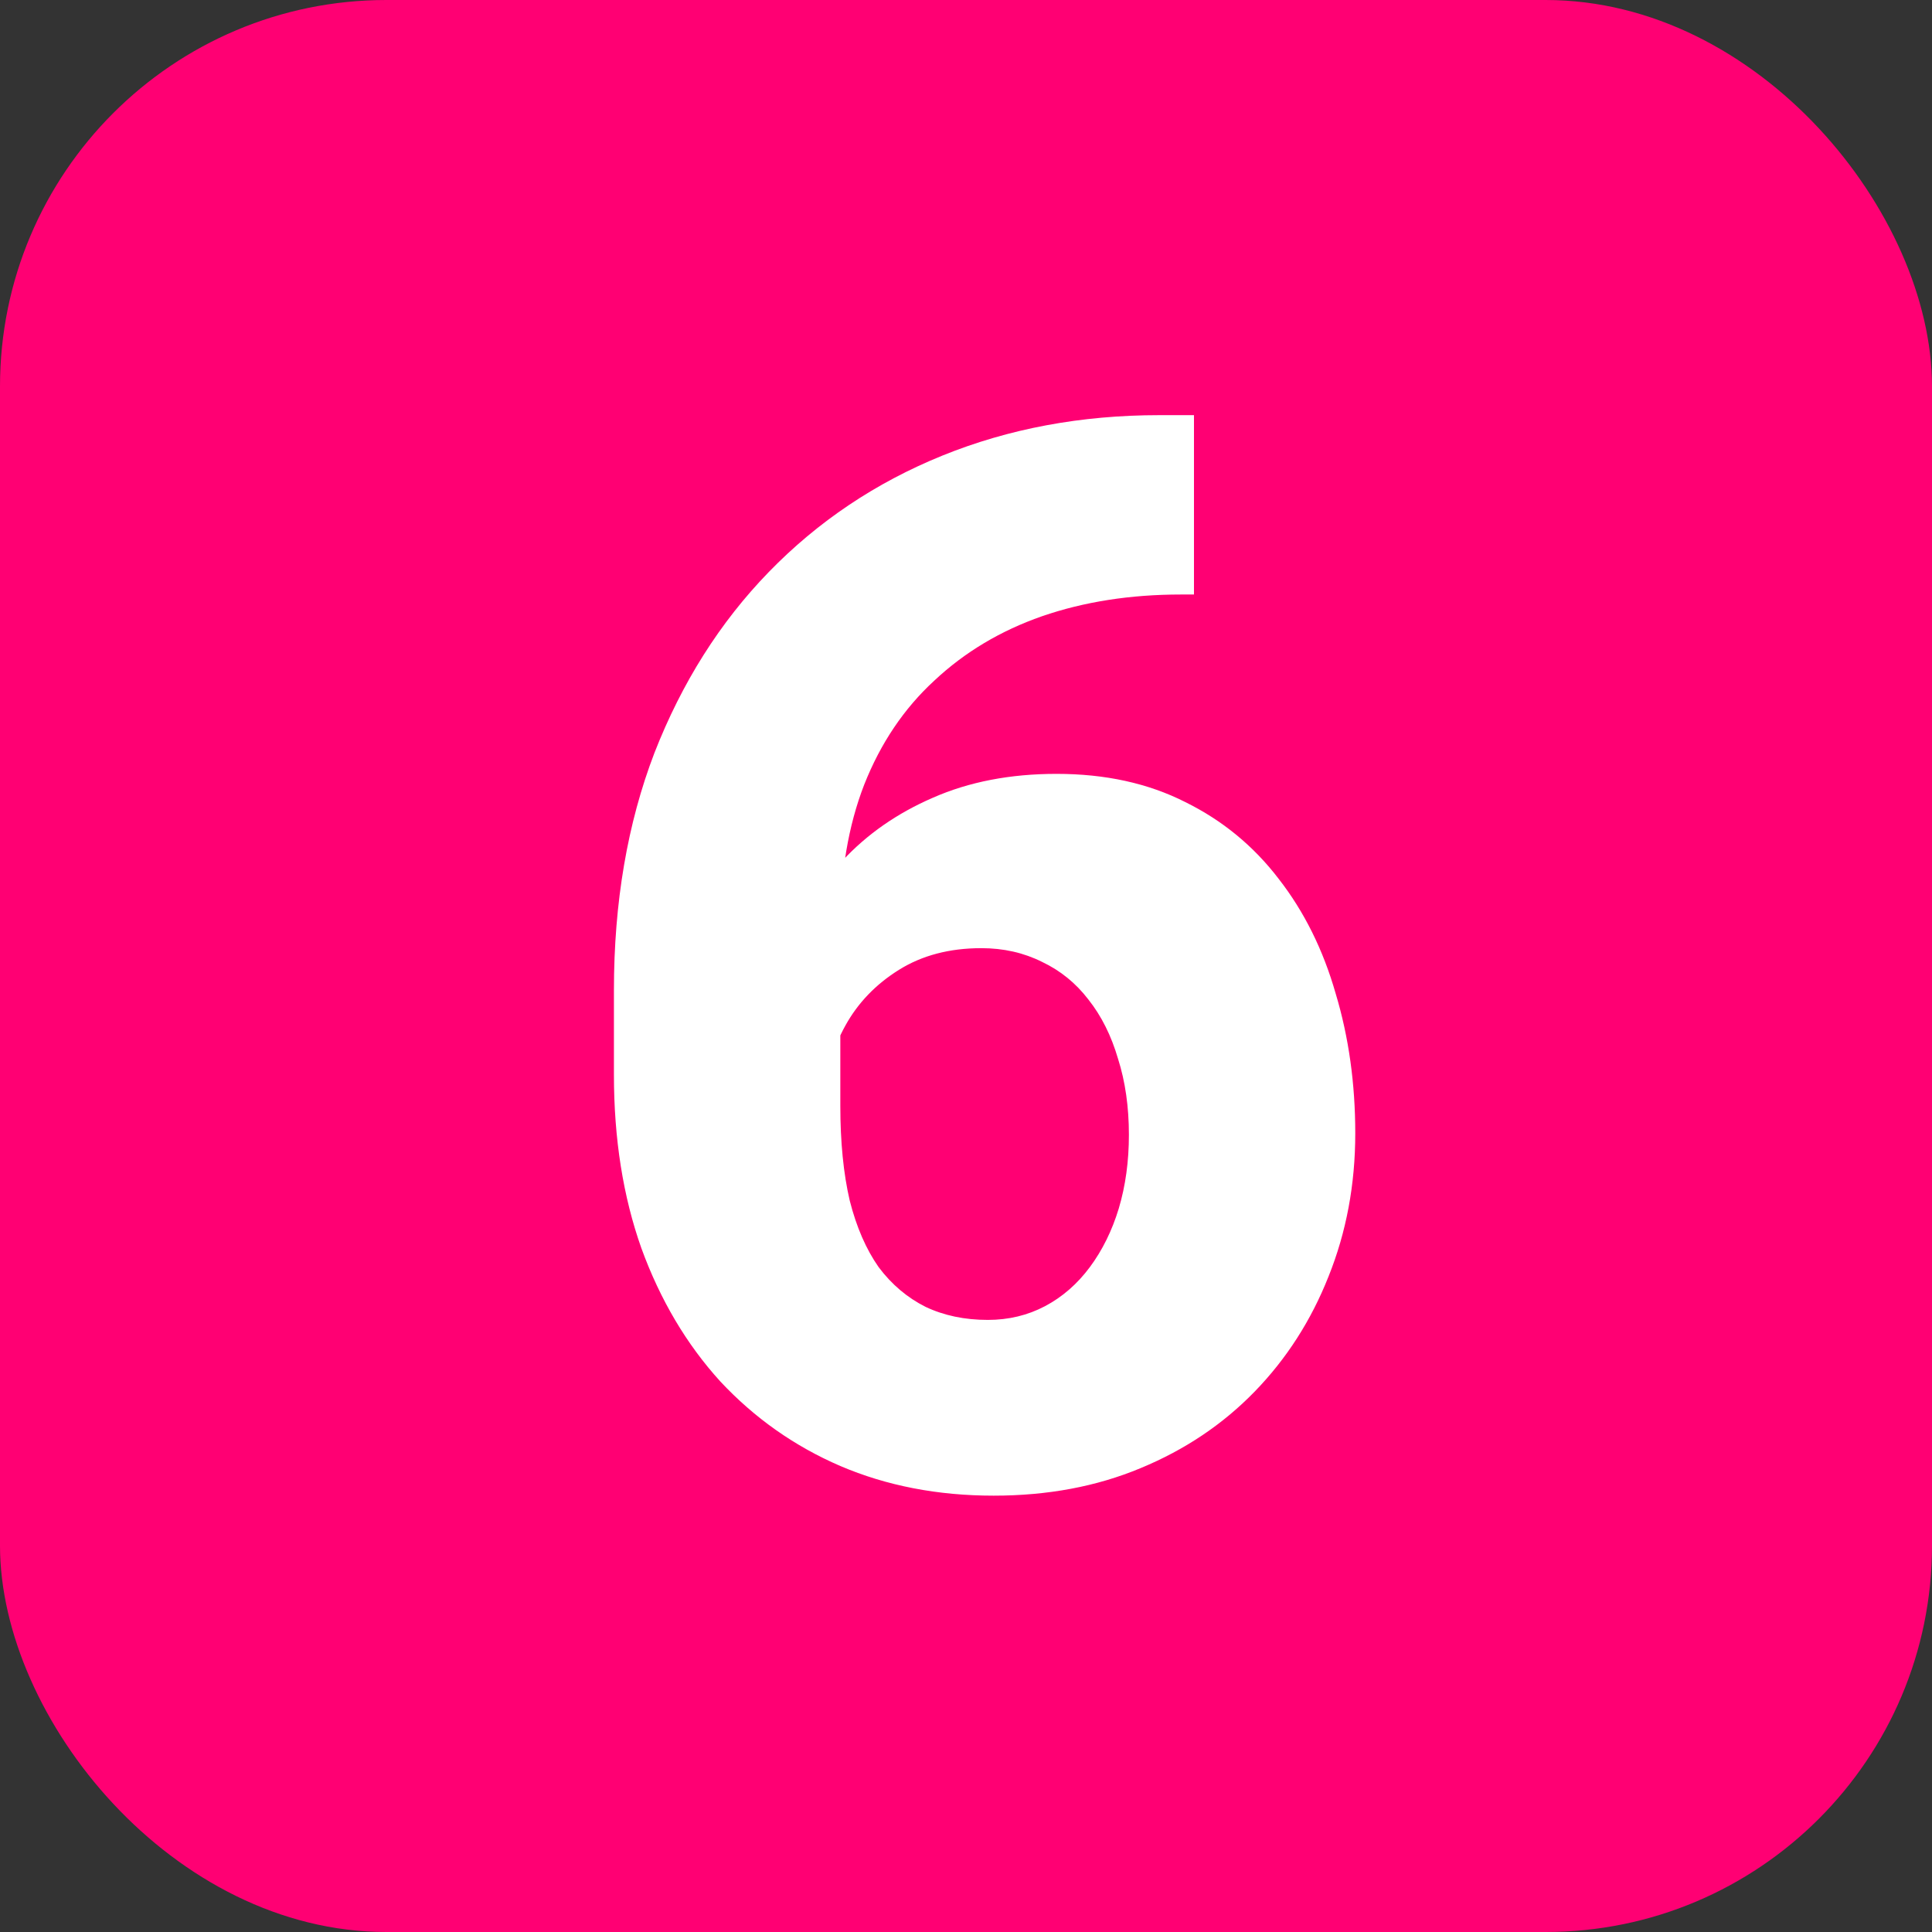
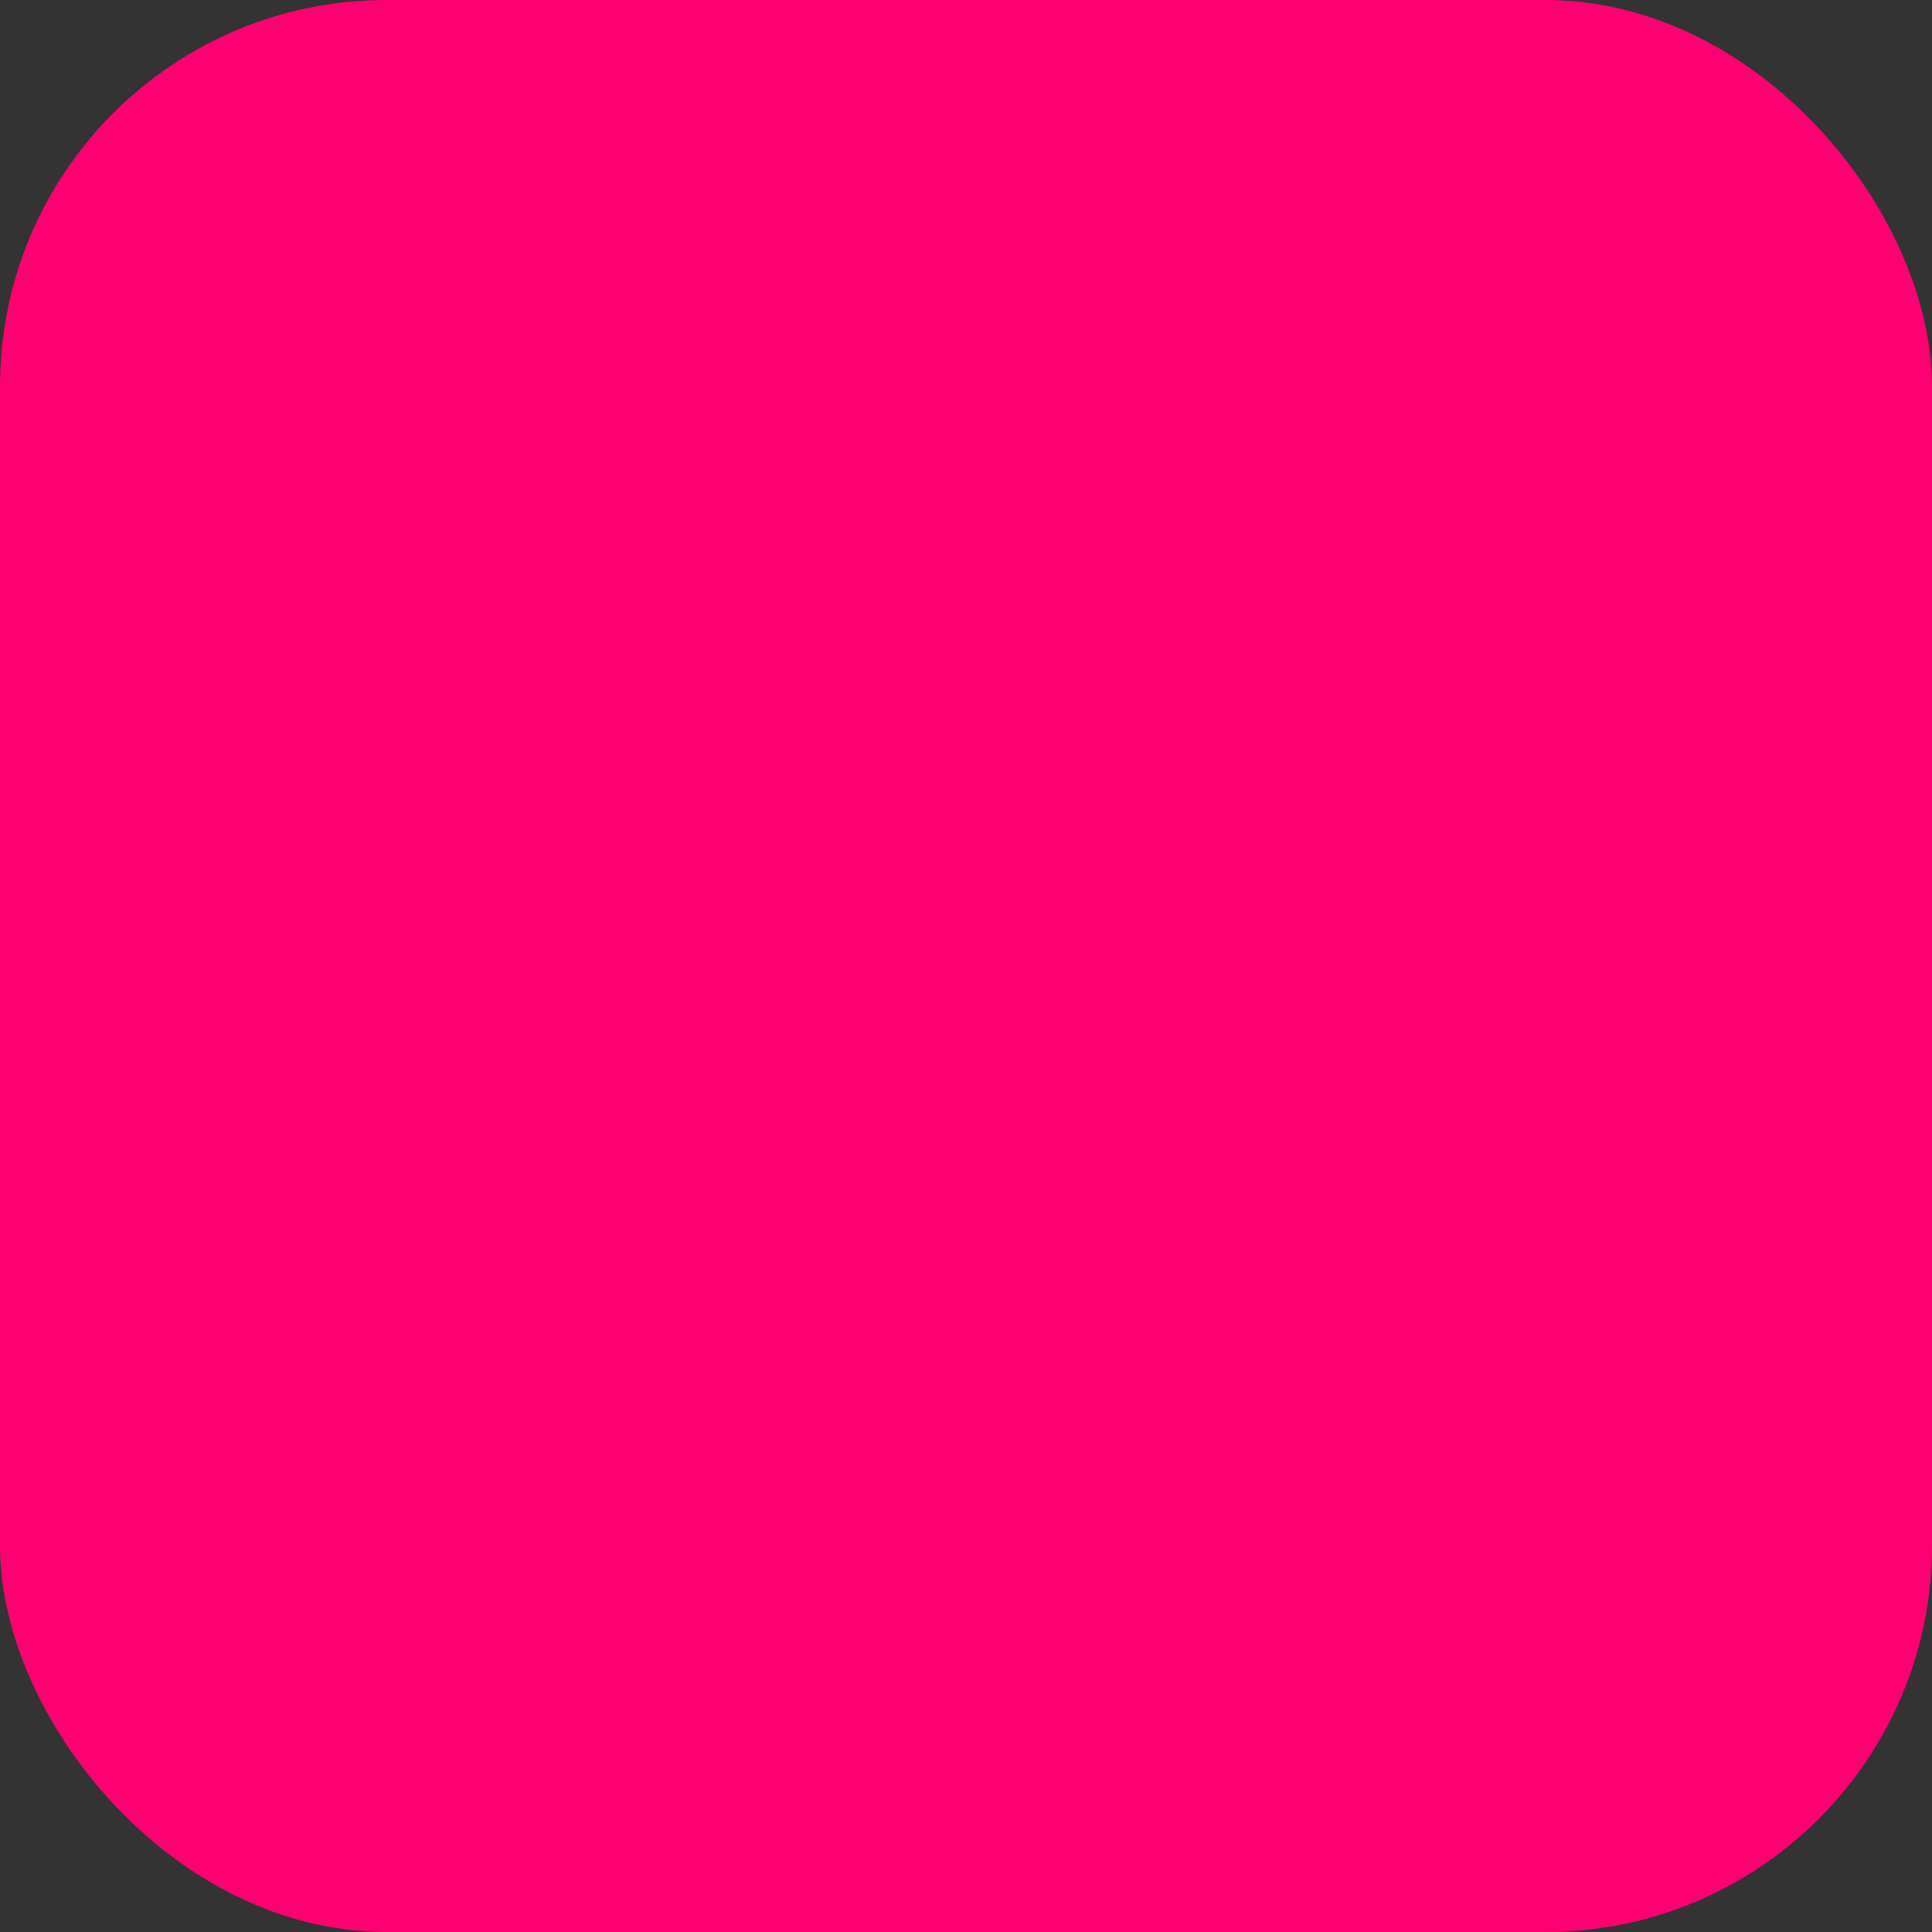
<svg xmlns="http://www.w3.org/2000/svg" width="60" height="60" viewBox="0 0 60 60" fill="none">
  <rect x="0" y="0" width="60" height="60" fill="#333333" stroke="none" />
  <rect width="60" height="60" rx="12" fill="#FF0073" />
-   <path d="M36.002 12.893H37.08V18.463H36.676C35.103 18.463 33.666 18.688 32.363 19.137C31.076 19.586 29.96 20.252 29.017 21.136C28.073 22.004 27.347 23.082 26.838 24.37C26.344 25.643 26.097 27.11 26.097 28.773V34.343C26.097 35.466 26.194 36.447 26.389 37.285C26.598 38.109 26.898 38.797 27.287 39.352C27.691 39.891 28.178 40.302 28.747 40.587C29.316 40.856 29.96 40.991 30.679 40.991C31.323 40.991 31.914 40.849 32.453 40.565C32.992 40.28 33.456 39.876 33.846 39.352C34.235 38.828 34.535 38.221 34.744 37.532C34.954 36.828 35.059 36.065 35.059 35.241C35.059 34.373 34.946 33.587 34.722 32.883C34.512 32.164 34.205 31.55 33.801 31.041C33.411 30.532 32.932 30.143 32.363 29.873C31.794 29.588 31.165 29.446 30.477 29.446C29.488 29.446 28.635 29.671 27.916 30.12C27.197 30.569 26.643 31.146 26.254 31.85C25.865 32.553 25.662 33.272 25.648 34.006L23.783 32.456C23.783 31.438 23.985 30.435 24.39 29.446C24.809 28.443 25.4 27.537 26.164 26.729C26.928 25.905 27.864 25.254 28.972 24.774C30.095 24.28 31.375 24.033 32.812 24.033C34.325 24.033 35.658 24.325 36.81 24.909C37.964 25.478 38.929 26.272 39.708 27.29C40.502 28.308 41.093 29.499 41.482 30.861C41.887 32.209 42.089 33.654 42.089 35.196C42.089 36.783 41.812 38.266 41.258 39.644C40.719 41.006 39.955 42.197 38.967 43.215C37.978 44.233 36.796 45.027 35.418 45.596C34.055 46.165 32.535 46.449 30.858 46.449C29.121 46.449 27.534 46.142 26.097 45.528C24.674 44.914 23.431 44.038 22.368 42.9C21.32 41.747 20.504 40.37 19.92 38.768C19.351 37.165 19.066 35.368 19.066 33.377V30.749C19.066 28.024 19.486 25.568 20.324 23.382C21.178 21.196 22.361 19.324 23.873 17.767C25.4 16.194 27.197 14.989 29.264 14.15C31.33 13.312 33.576 12.893 36.002 12.893Z" fill="white" />
</svg>